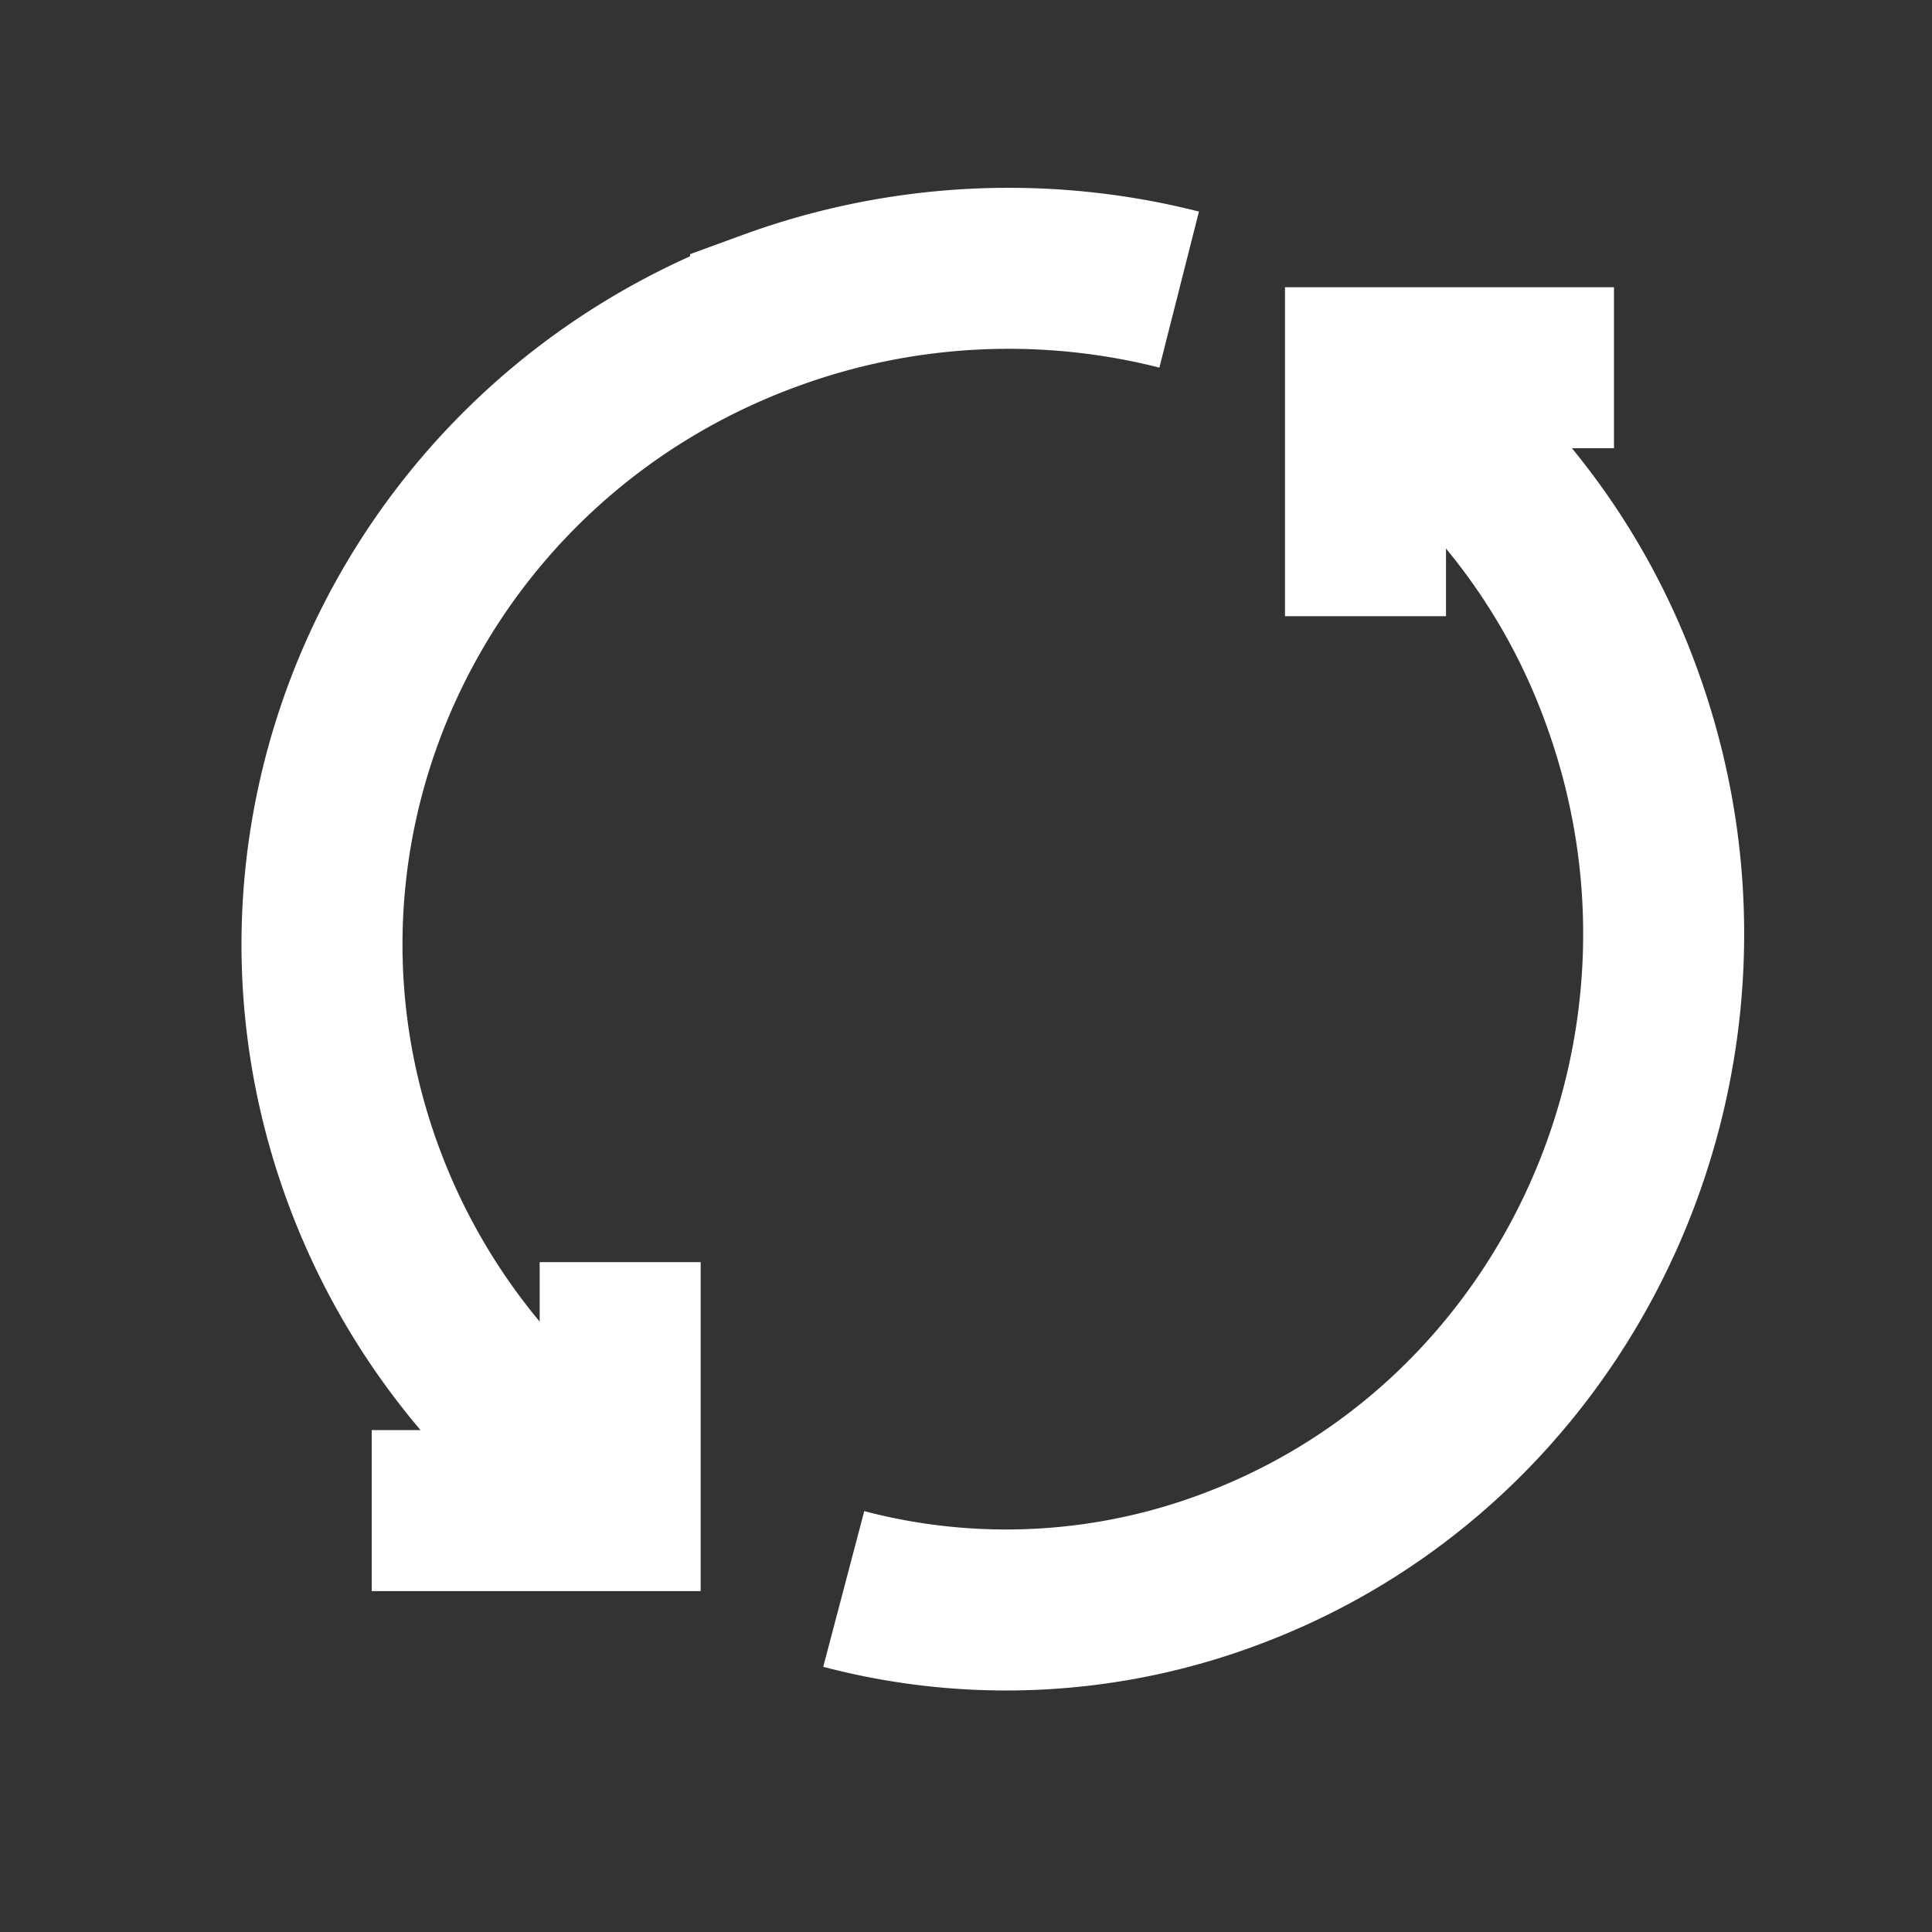
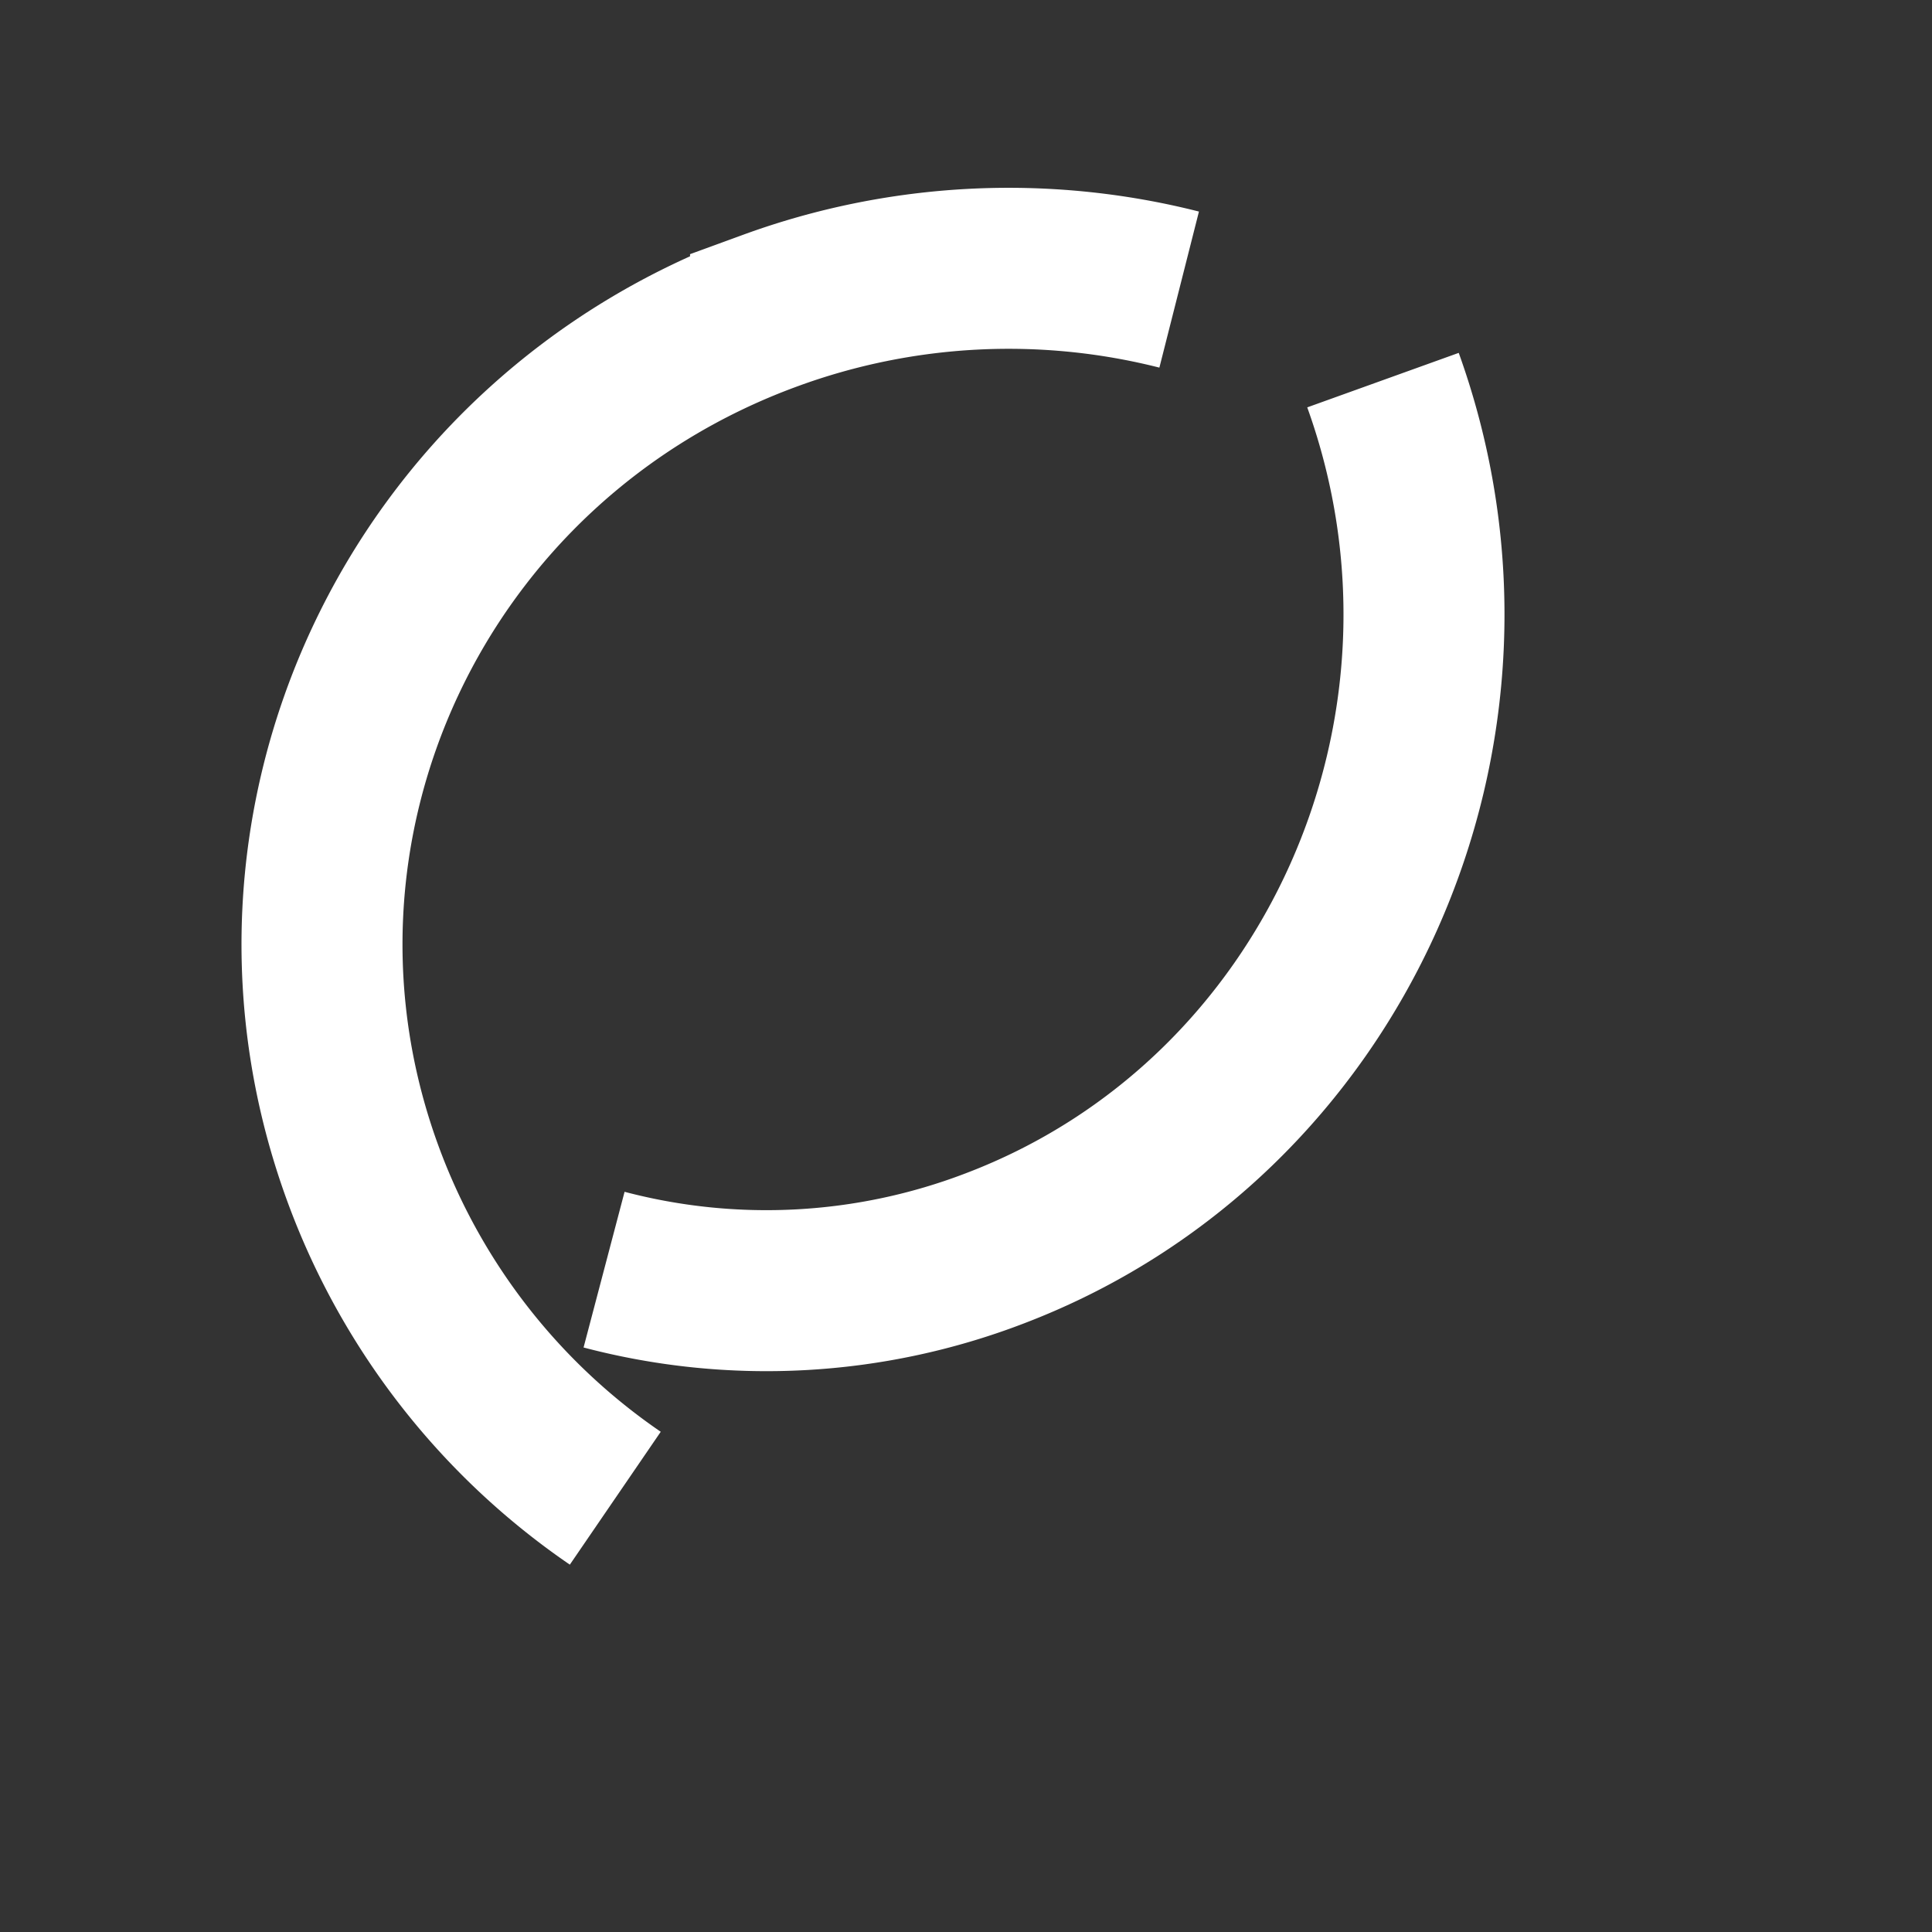
<svg xmlns="http://www.w3.org/2000/svg" width="36" height="36" fill="none">
  <rect width="100%" height="100%" fill="#333333" stroke="none" />
-   <path stroke="#fff" stroke-miterlimit="10" stroke-width="3" d="M11.465 27.917a12.56 12.56 0 0 1-4.667-5.952c-2.451-6.523.934-13.767 7.56-16.18a12.927 12.927 0 0 1 7.614-.389M25.77 7.083a12.494 12.494 0 0 1 4.466 5.95c2.347 6.524-.894 13.768-7.24 16.181a11.879 11.879 0 0 1-7.274.394" />
-   <path stroke="#fff" stroke-miterlimit="10" stroke-width="3" d="M30.074 6.852h-4.63v4.63M6.926 28.148h4.63v-4.63" />
+   <path stroke="#fff" stroke-miterlimit="10" stroke-width="3" d="M11.465 27.917a12.56 12.56 0 0 1-4.667-5.952c-2.451-6.523.934-13.767 7.56-16.18a12.927 12.927 0 0 1 7.614-.389M25.77 7.083c2.347 6.524-.894 13.768-7.24 16.181a11.879 11.879 0 0 1-7.274.394" />
</svg>